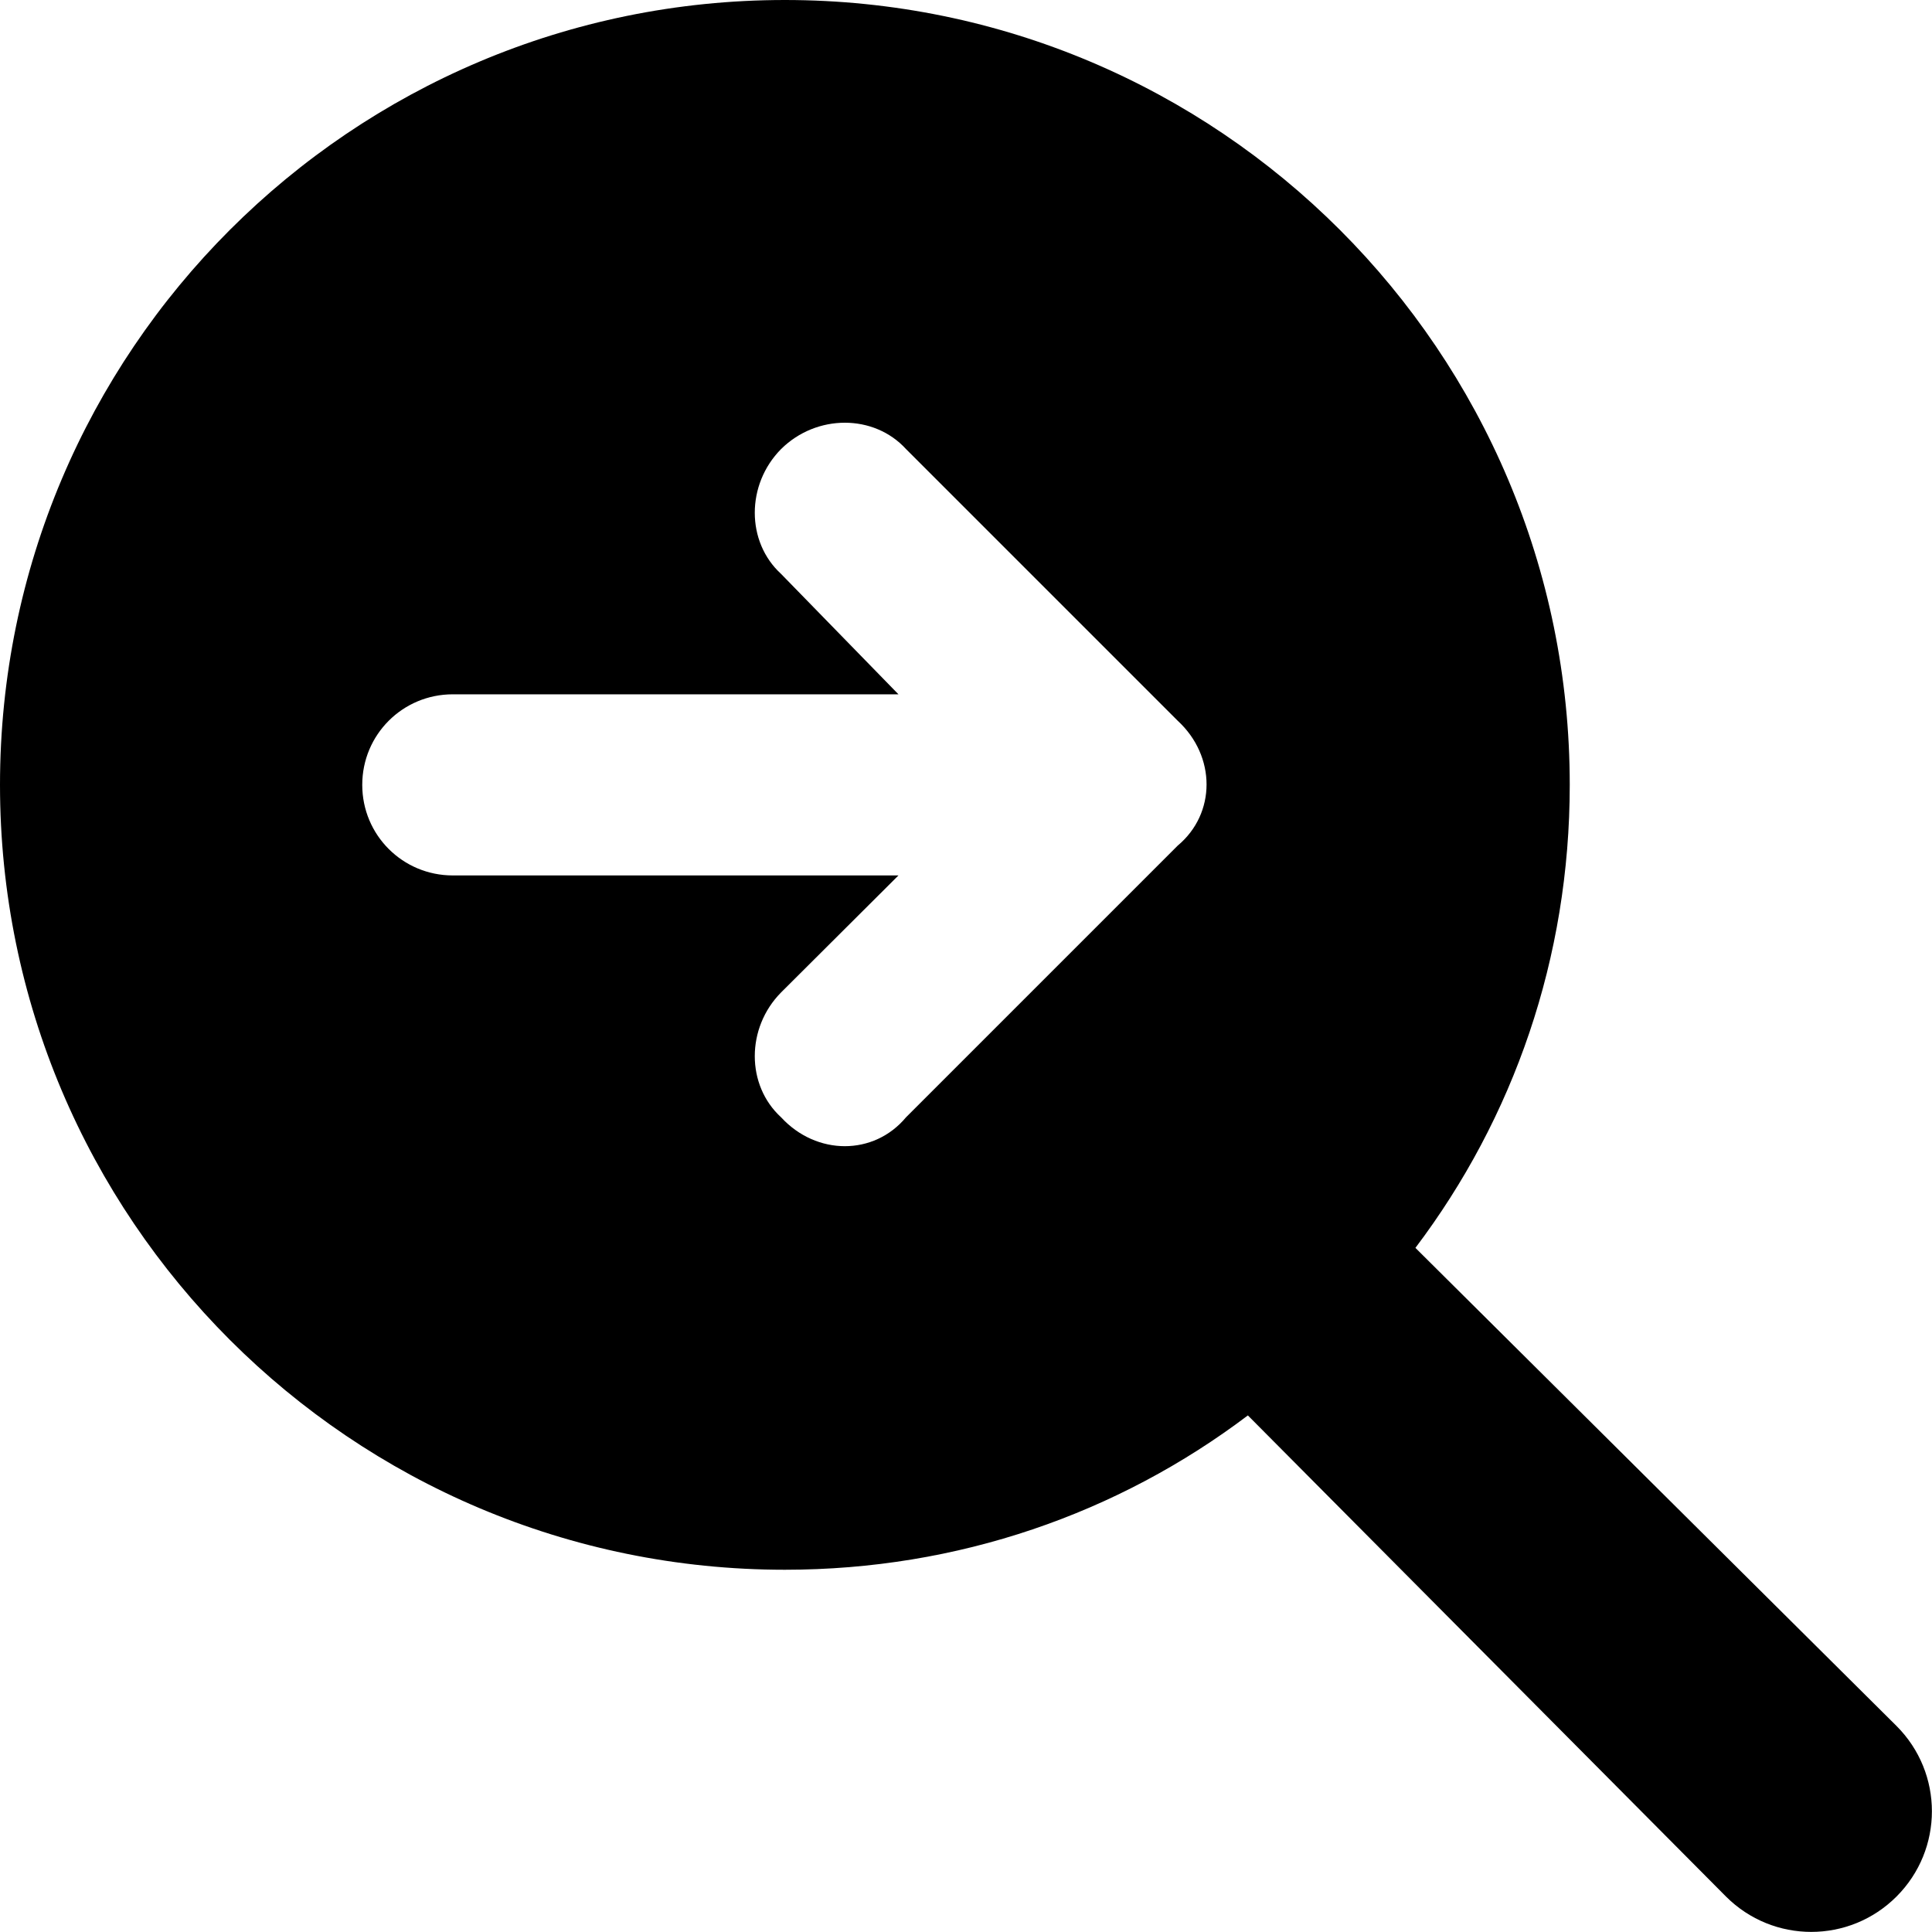
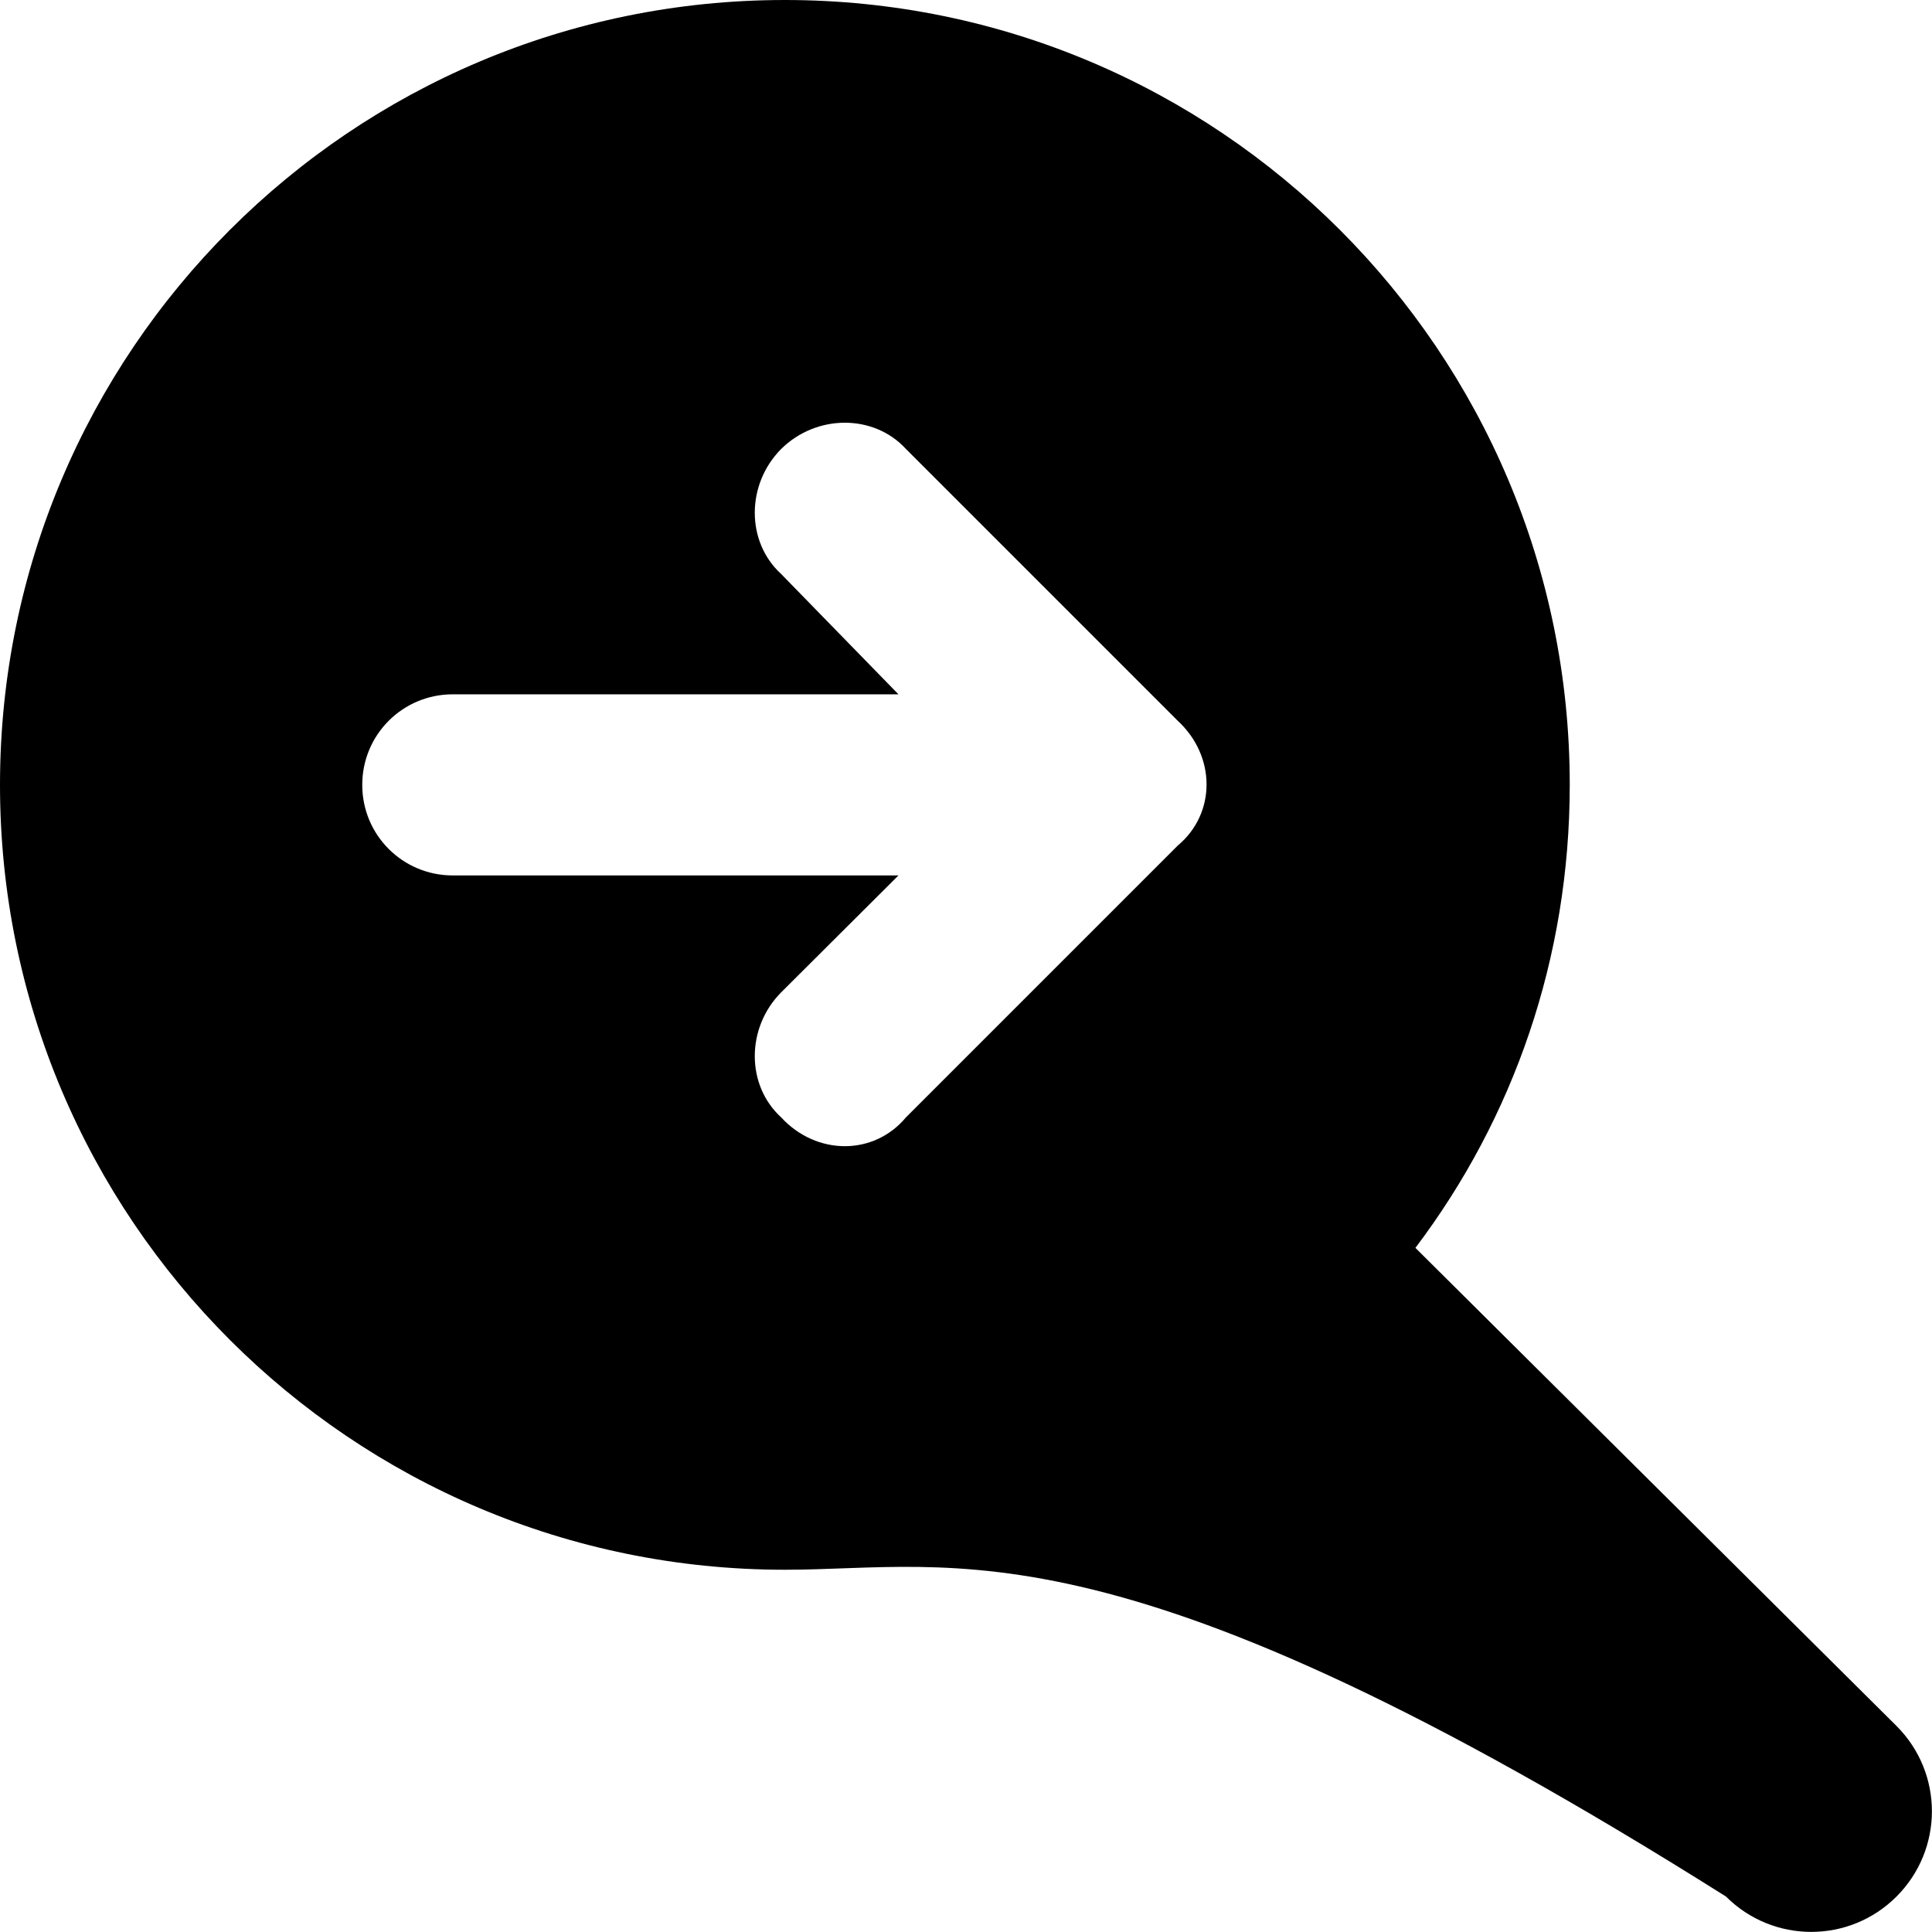
<svg xmlns="http://www.w3.org/2000/svg" viewBox="0 0 512 512">
-   <path d="M416 208C416 253.9 401.1 296.3 375.1 330.7L502.6 457.4C515.1 469.9 515.1 490.1 502.6 502.6C490.1 515.1 469.9 515.1 457.4 502.6L330.7 375.1C296.3 401.1 253.9 416 208 416C93.12 416 0 322.9 0 208C0 93.12 93.12 0 208 0C322.9 0 416 93.12 416 208zM240.1 119C231.6 109.7 216.4 109.7 207 119C197.7 128.4 197.7 143.6 207 152.1L238.1 184H120C106.7 184 96 194.7 96 208C96 221.3 106.7 232 120 232H238.1L207 263C197.7 272.4 197.7 287.6 207 296.1C216.4 306.3 231.6 306.3 240.1 296.1L312.1 224.1C322.3 215.6 322.3 200.4 312.1 191L240.1 119z" />
+   <path d="M416 208C416 253.9 401.1 296.3 375.1 330.7L502.6 457.4C515.1 469.9 515.1 490.1 502.6 502.6C490.1 515.1 469.9 515.1 457.4 502.6C296.3 401.1 253.9 416 208 416C93.12 416 0 322.9 0 208C0 93.12 93.12 0 208 0C322.9 0 416 93.12 416 208zM240.1 119C231.6 109.7 216.4 109.7 207 119C197.7 128.4 197.7 143.6 207 152.1L238.1 184H120C106.7 184 96 194.7 96 208C96 221.3 106.7 232 120 232H238.1L207 263C197.7 272.4 197.7 287.6 207 296.1C216.4 306.3 231.6 306.3 240.1 296.1L312.1 224.1C322.3 215.6 322.3 200.4 312.1 191L240.1 119z" />
</svg>